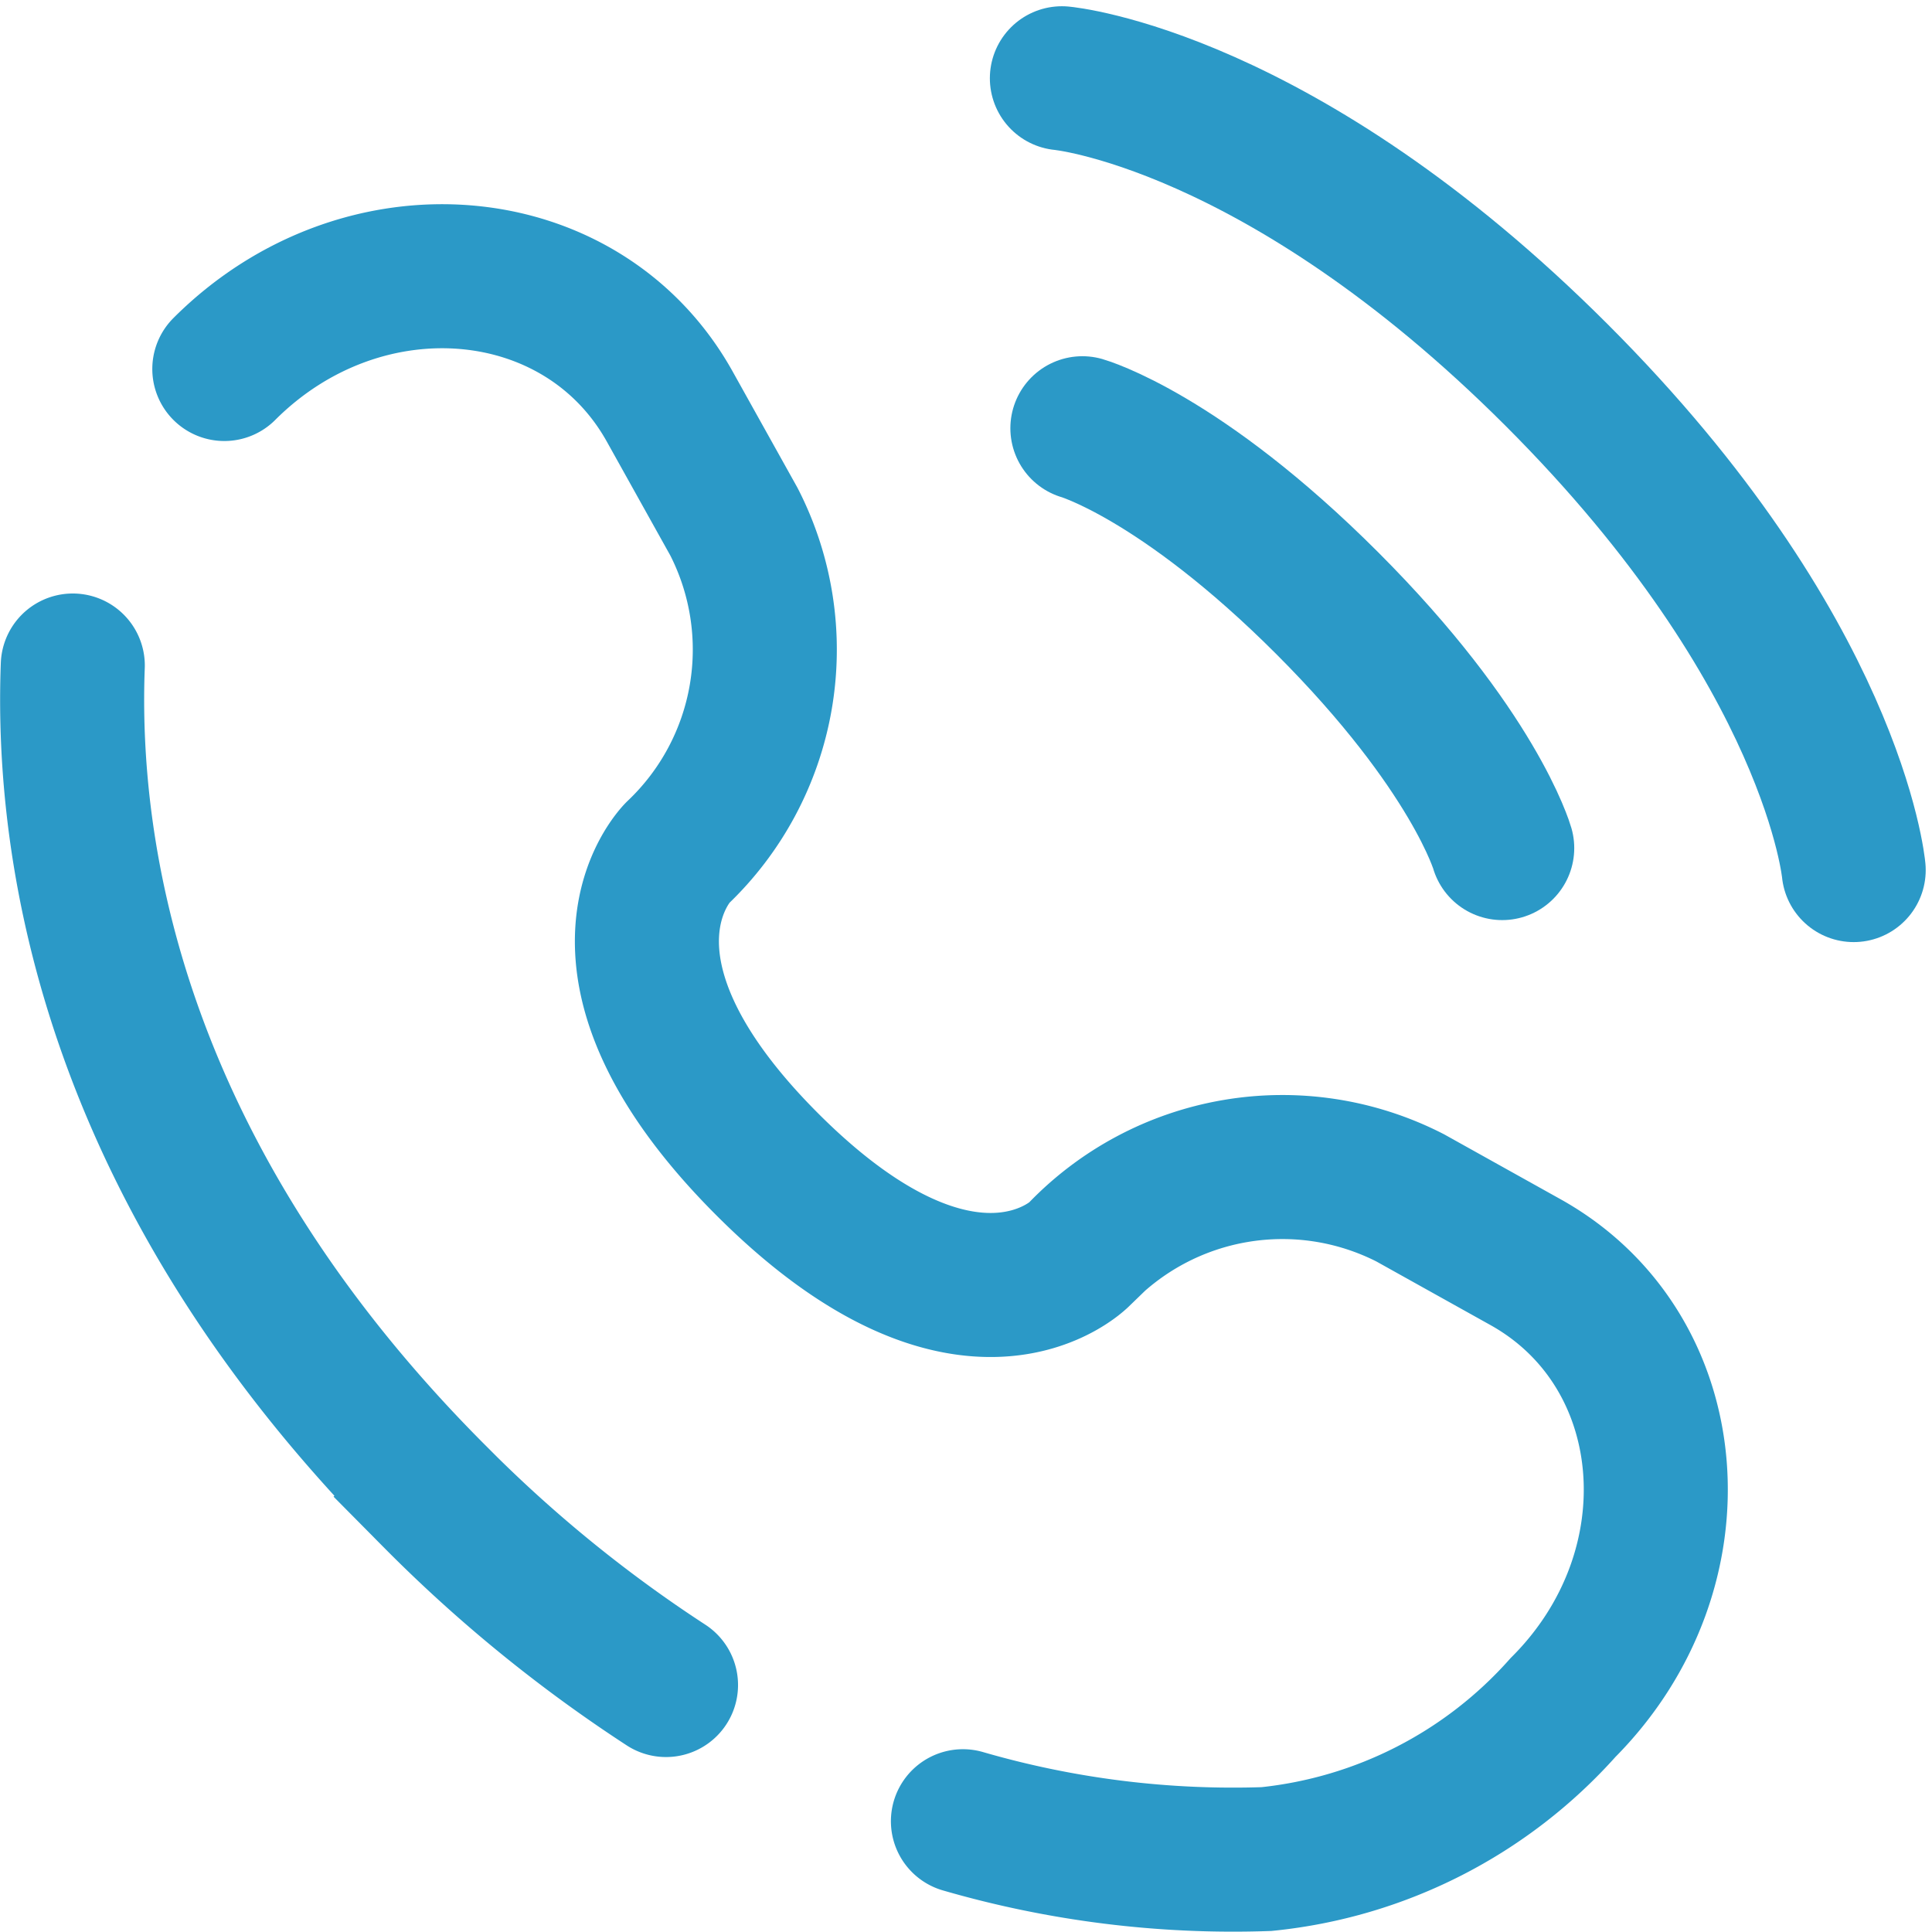
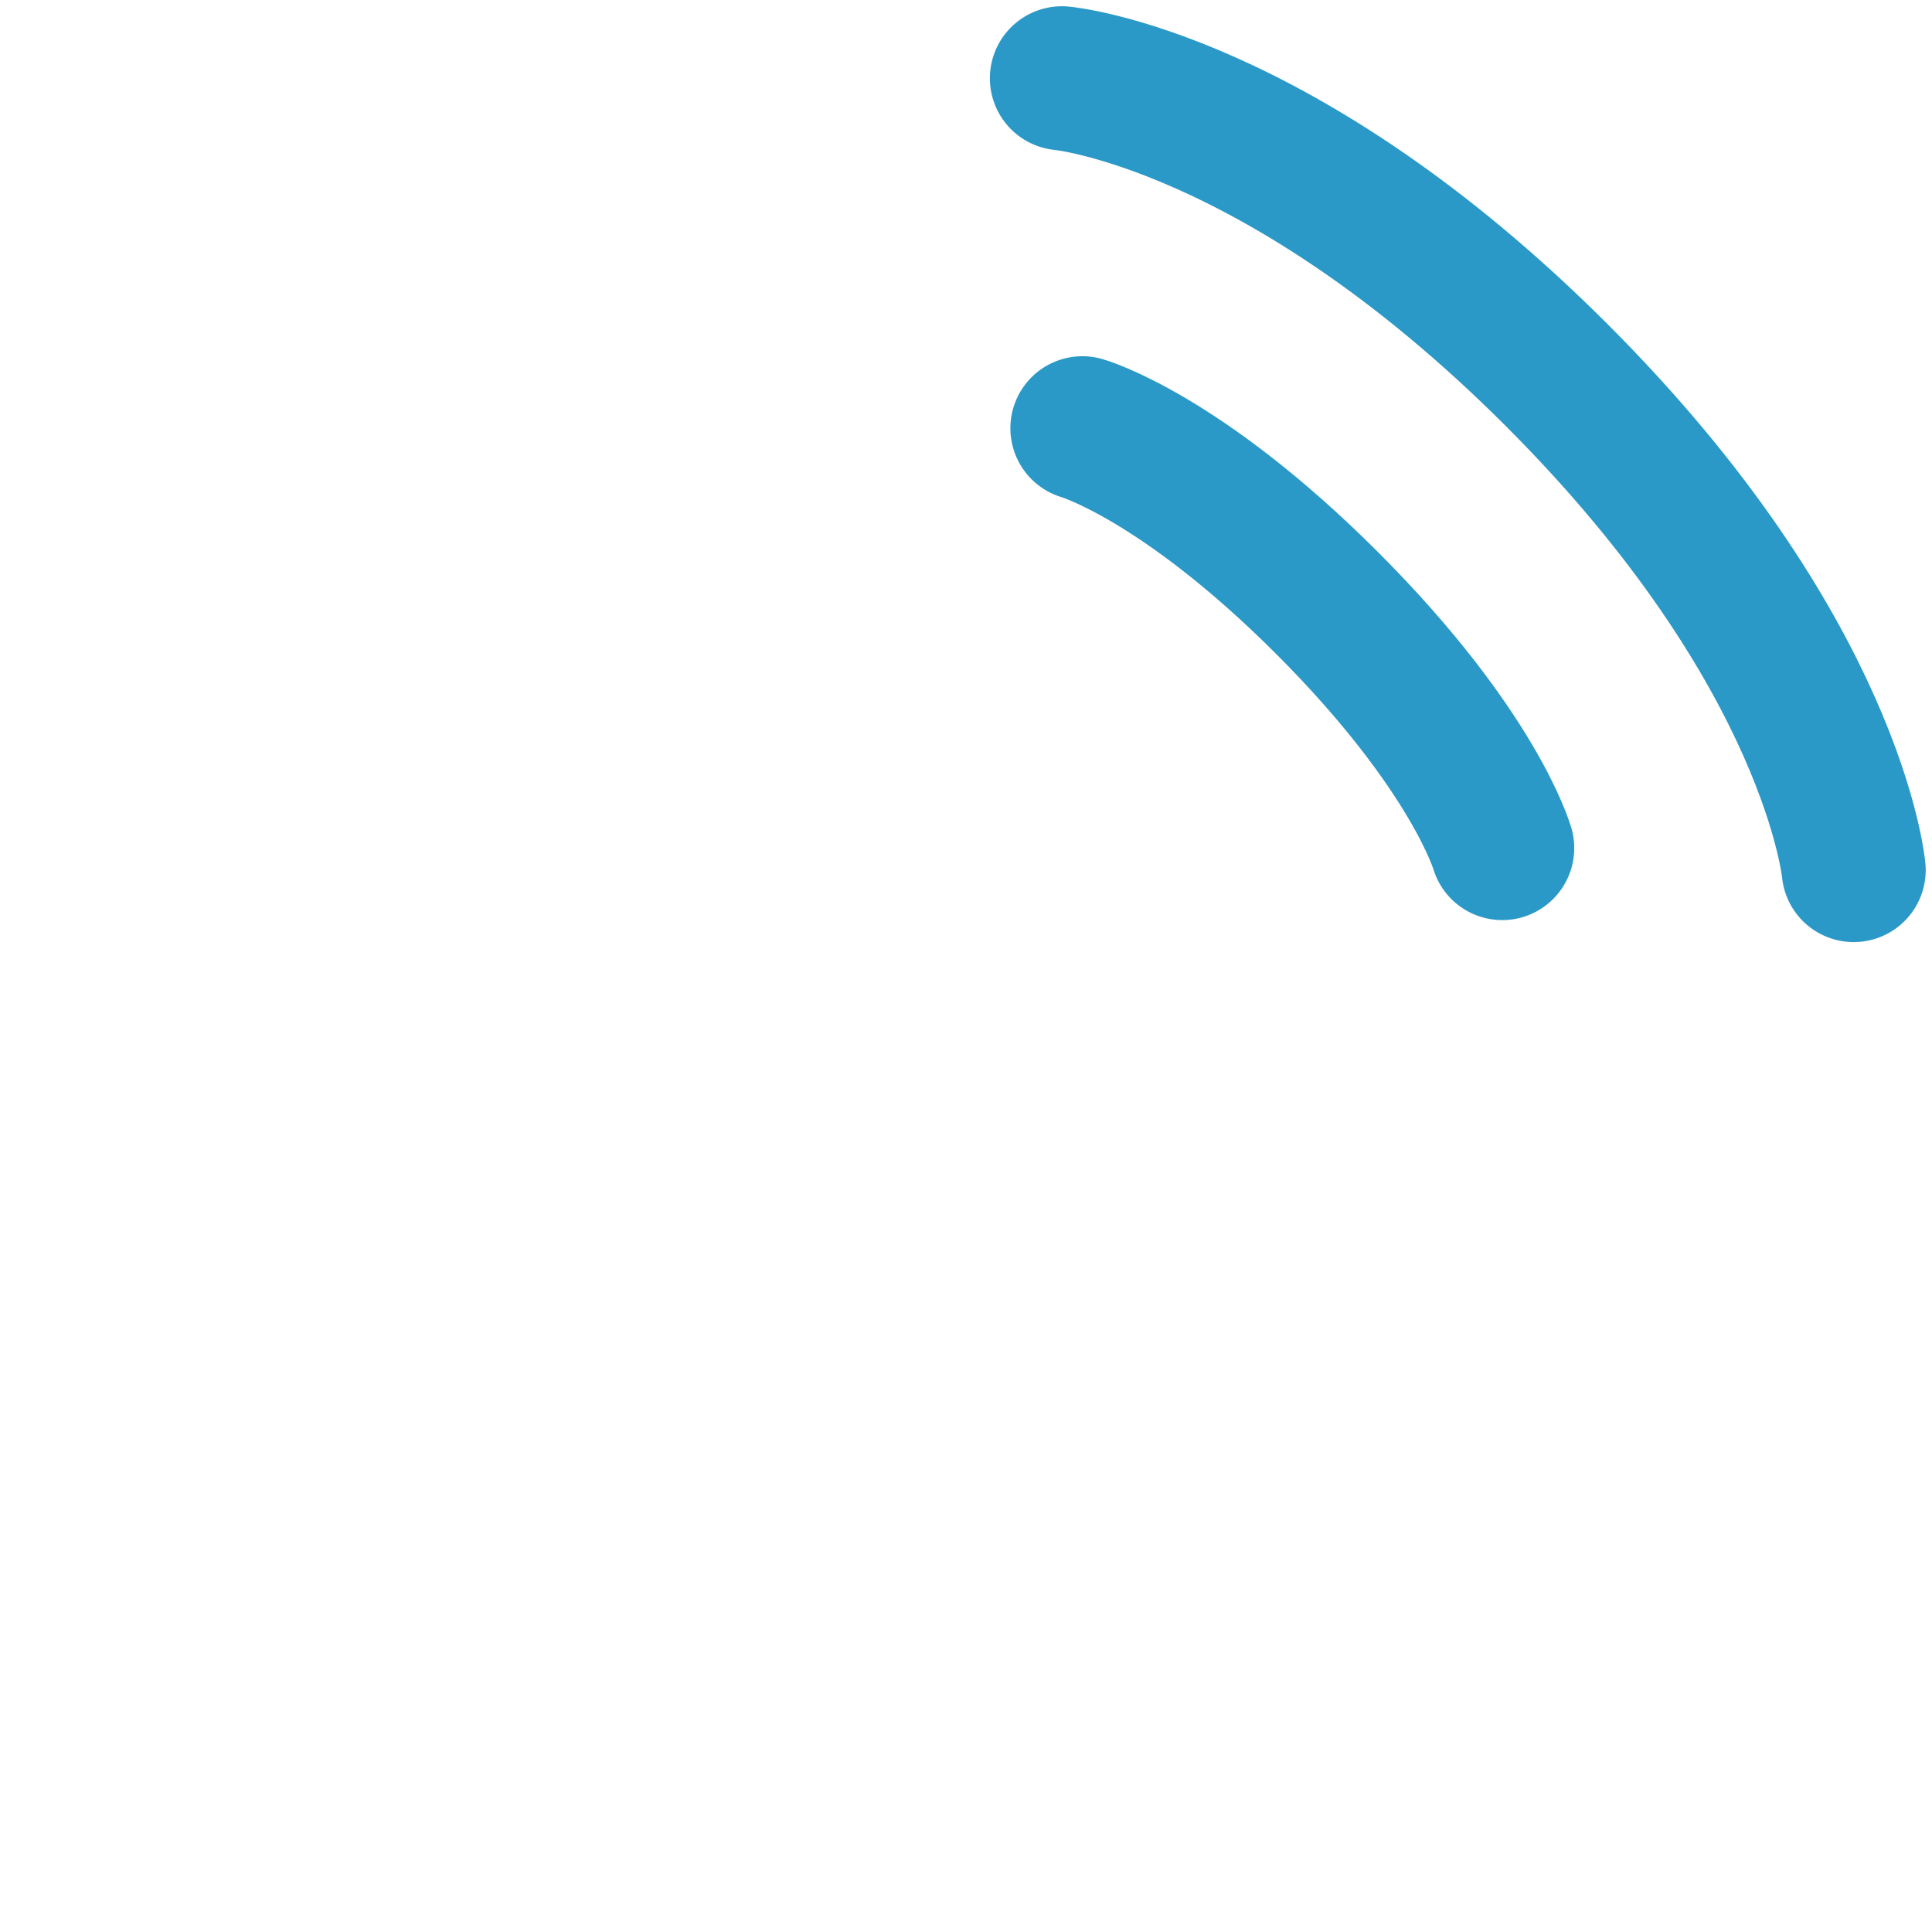
<svg xmlns="http://www.w3.org/2000/svg" width="40.238" height="40.236" viewBox="0 0 40.238 40.236">
  <g transform="translate(-2.498 -0.37)">
    <path d="M14,2s4.535.412,10.307,6.184,6.184,10.307,6.184,10.307" transform="translate(10.614)" fill="none" stroke="#2B99C7" stroke-linecap="round" stroke-width="3" />
    <path d="M14.207,5.536s2.041.583,5.1,3.644,3.644,5.1,3.644,5.1" transform="translate(10.834 3.753)" fill="none" stroke="#2B99C7" stroke-linecap="round" stroke-width="3" />
-     <path d="M4.014,12.108c-.149,3.934.846,10.614,7.547,17.315a29.183,29.183,0,0,0,4.808,3.918M7.17,5.932c2.871-2.871,7.453-2.486,9.276.781l1.338,2.4a5.838,5.838,0,0,1-1.179,6.9h0S14.3,18.32,18.481,22.5s6.487,1.877,6.489,1.875h0a5.838,5.838,0,0,1,6.9-1.179l2.4,1.338c3.267,1.823,3.653,6.4.781,9.276a9.559,9.559,0,0,1-6.176,3.156,20.186,20.186,0,0,1-6.322-.788" transform="translate(0 2.123)" fill="none" stroke="#2B99C7" stroke-linecap="round" stroke-width="3" />
  </g>
</svg>